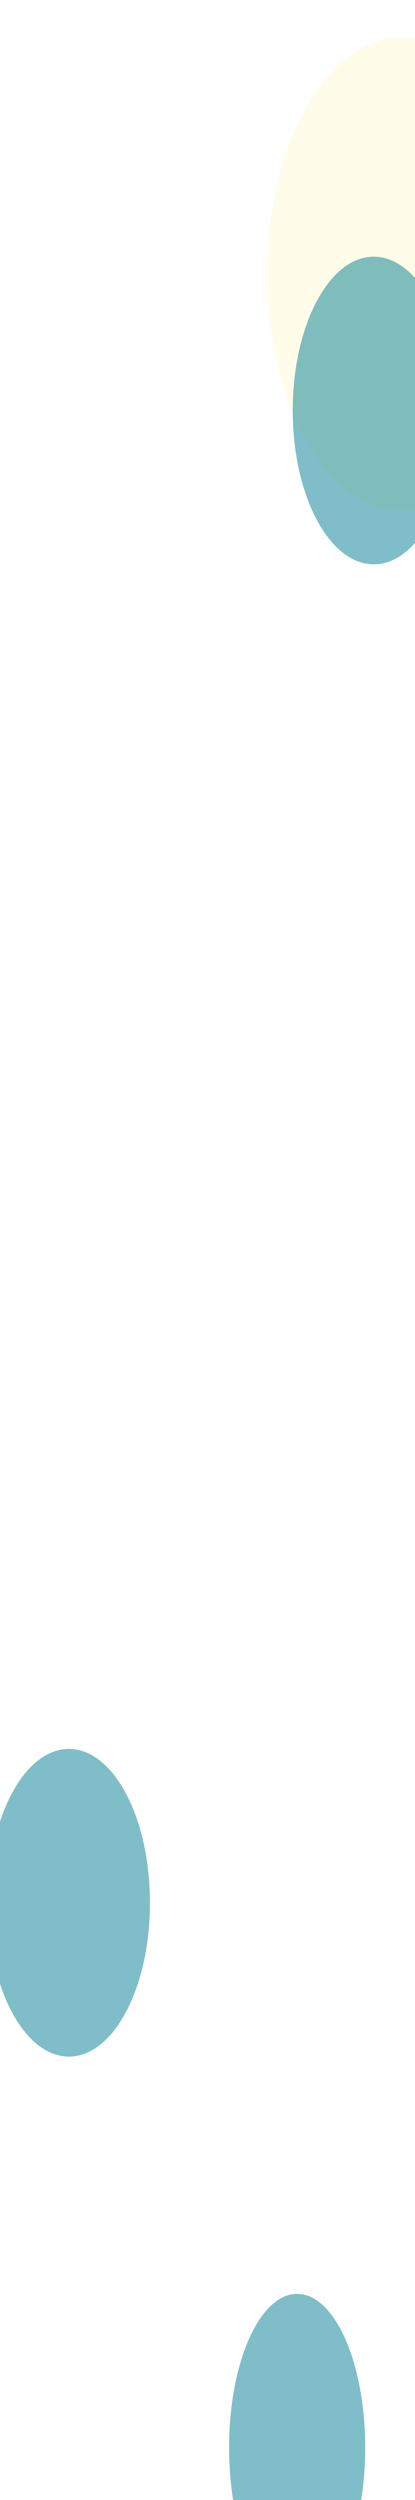
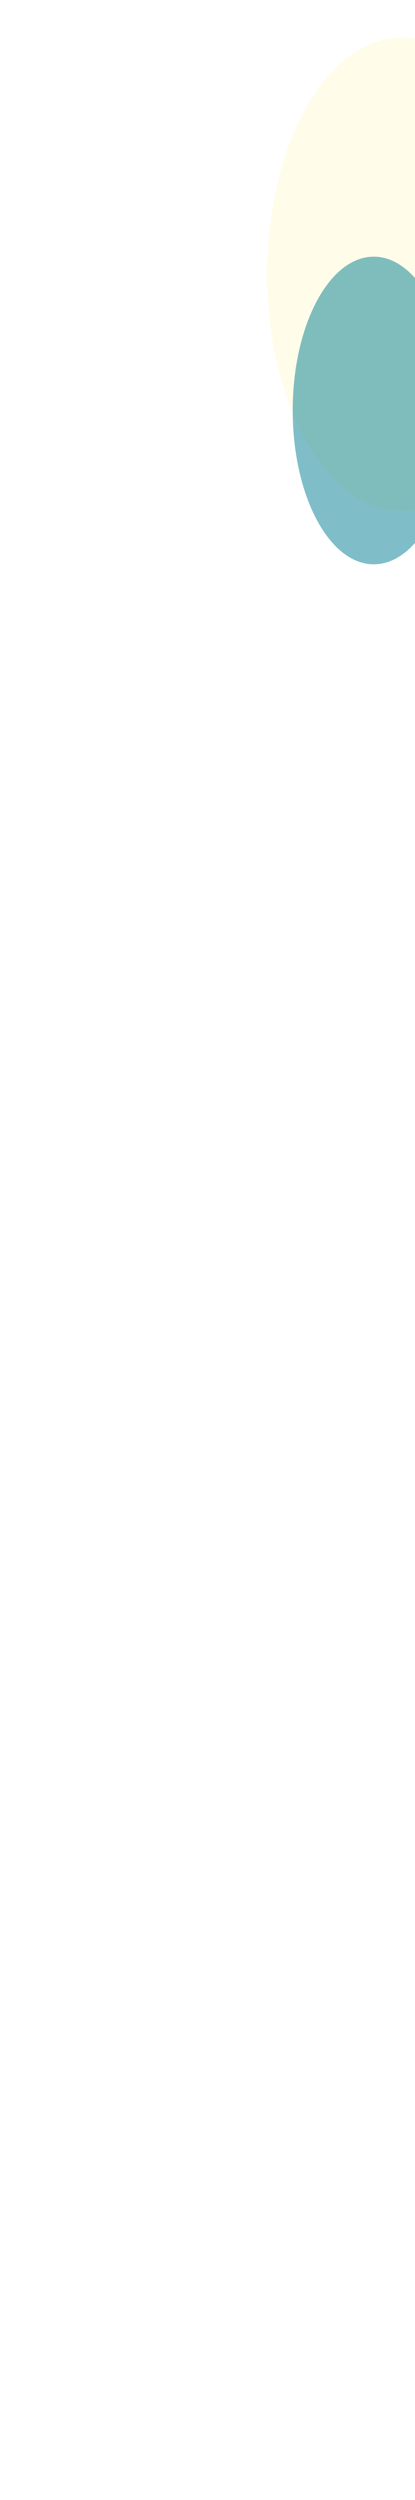
<svg xmlns="http://www.w3.org/2000/svg" width="750" height="4510" viewBox="0 0 750 4510" fill="none">
  <g clip-path="url(#clip0_4007_1155)">
-     <path d="M750 0H0V4510H750V0Z" fill="white" />
    <g filter="url(#filter0_f_4007_1155)">
      <path d="M725 922C858.653 922 967 730.826 967 495C967 259.174 858.653 68 725 68C591.347 68 483 259.174 483 495C483 730.826 591.347 922 725 922Z" fill="#FFDE23" fill-opacity="0.1" />
    </g>
    <g opacity="0.5" filter="url(#filter1_f_4007_1155)">
-       <path d="M124.5 3710C205.41 3710 271 3585.76 271 3432.5C271 3279.24 205.41 3155 124.5 3155C43.59 3155 -22 3279.24 -22 3432.5C-22 3585.76 43.59 3710 124.5 3710Z" fill="#007D92" />
-     </g>
+       </g>
    <g opacity="0.5" filter="url(#filter2_f_4007_1155)">
      <path d="M675.5 1018C756.41 1018 822 893.759 822 740.5C822 587.241 756.41 463 675.5 463C594.59 463 529 587.241 529 740.5C529 893.759 594.59 1018 675.5 1018Z" fill="#007D92" />
    </g>
    <g opacity="0.5" filter="url(#filter3_f_4007_1155)">
-       <path d="M537 4693C604.931 4693 660 4568.76 660 4415.5C660 4262.24 604.931 4138 537 4138C469.069 4138 414 4262.24 414 4415.5C414 4568.76 469.069 4693 537 4693Z" fill="#007D92" />
-     </g>
+       </g>
  </g>
  <defs>
    <filter id="filter0_f_4007_1155" x="143" y="-272" width="1164" height="1534" filterUnits="userSpaceOnUse" color-interpolation-filters="sRGB">
      <feFlood flood-opacity="0" result="BackgroundImageFix" />
      <feBlend mode="normal" in="SourceGraphic" in2="BackgroundImageFix" result="shape" />
      <feGaussianBlur stdDeviation="170" result="effect1_foregroundBlur_4007_1155" />
    </filter>
    <filter id="filter1_f_4007_1155" x="-392" y="2785" width="1033" height="1295" filterUnits="userSpaceOnUse" color-interpolation-filters="sRGB">
      <feFlood flood-opacity="0" result="BackgroundImageFix" />
      <feBlend mode="normal" in="SourceGraphic" in2="BackgroundImageFix" result="shape" />
      <feGaussianBlur stdDeviation="185" result="effect1_foregroundBlur_4007_1155" />
    </filter>
    <filter id="filter2_f_4007_1155" x="159" y="93" width="1033" height="1295" filterUnits="userSpaceOnUse" color-interpolation-filters="sRGB">
      <feFlood flood-opacity="0" result="BackgroundImageFix" />
      <feBlend mode="normal" in="SourceGraphic" in2="BackgroundImageFix" result="shape" />
      <feGaussianBlur stdDeviation="185" result="effect1_foregroundBlur_4007_1155" />
    </filter>
    <filter id="filter3_f_4007_1155" x="44" y="3768" width="986" height="1295" filterUnits="userSpaceOnUse" color-interpolation-filters="sRGB">
      <feFlood flood-opacity="0" result="BackgroundImageFix" />
      <feBlend mode="normal" in="SourceGraphic" in2="BackgroundImageFix" result="shape" />
      <feGaussianBlur stdDeviation="185" result="effect1_foregroundBlur_4007_1155" />
    </filter>
    <clipPath id="clip0_4007_1155">
      <rect width="750" height="4510" fill="white" />
    </clipPath>
  </defs>
</svg>